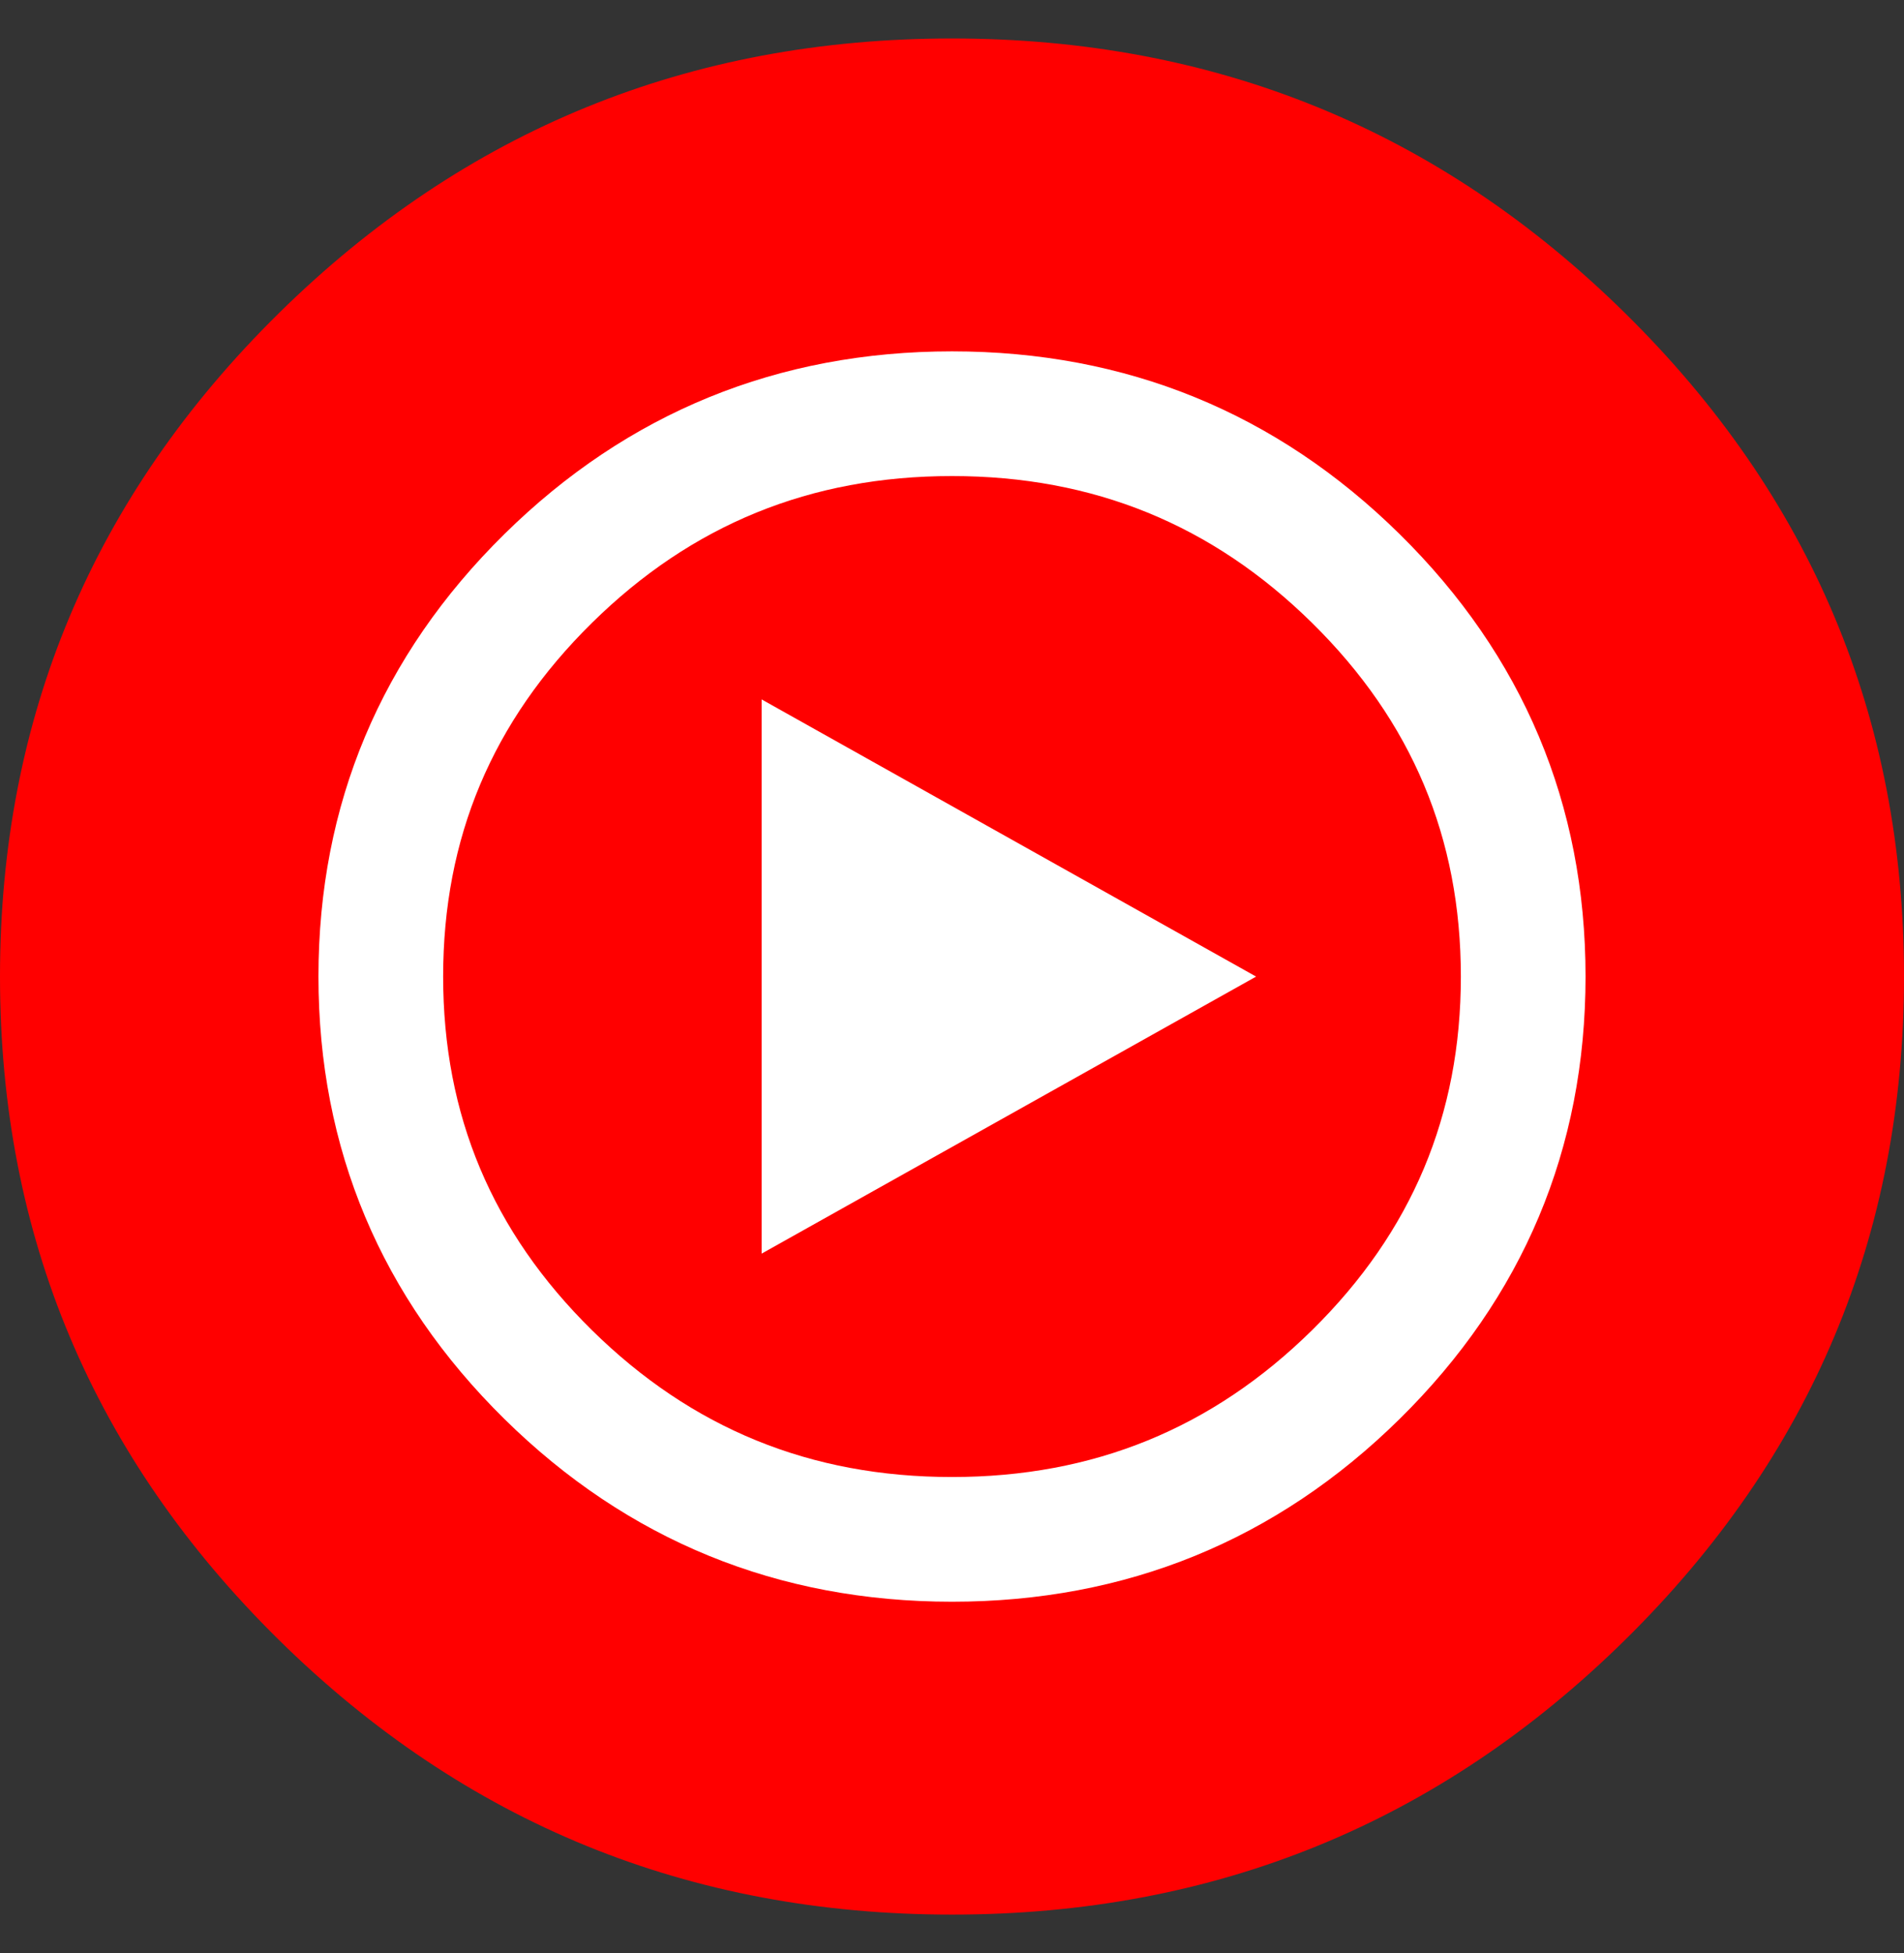
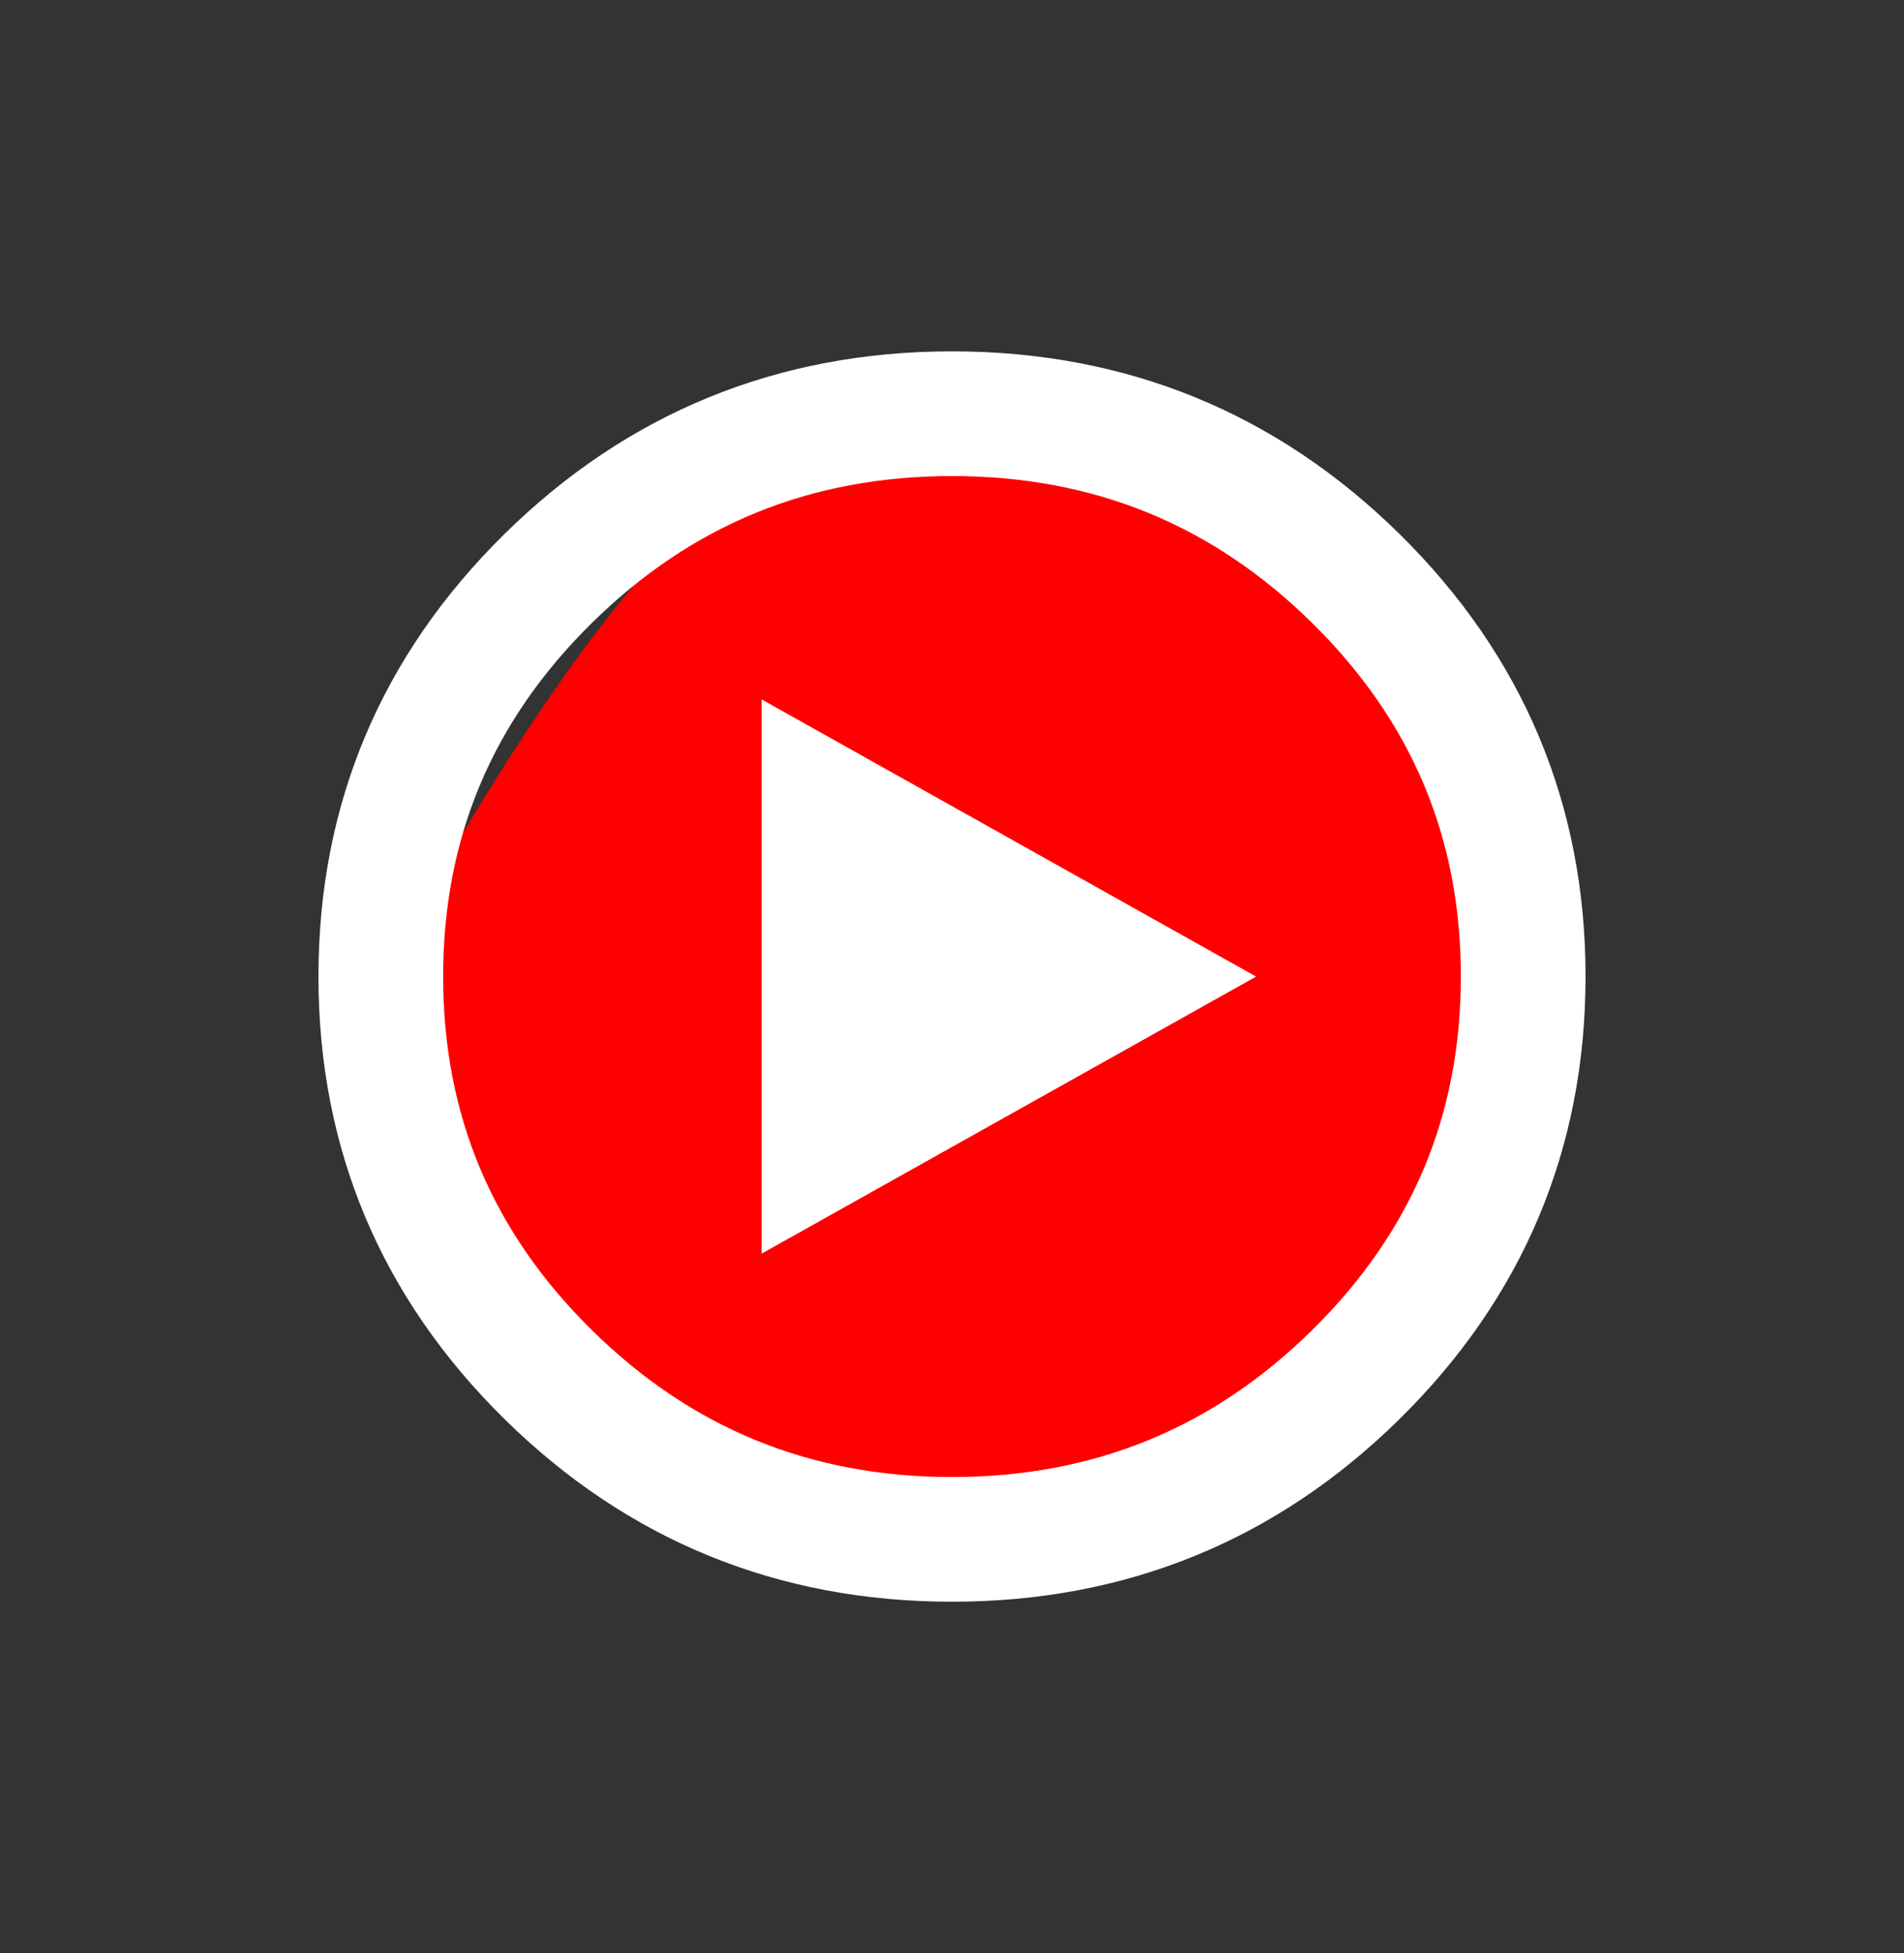
<svg xmlns="http://www.w3.org/2000/svg" width="39" height="40" viewBox="0 0 39 40" fill="none">
  <rect x="0" y="0" width="39" height="40" fill="#333333" stroke="none" />
-   <path fill-rule="evenodd" clip-rule="evenodd" d="M39 20C39 25.305 37.096 29.833 33.288 33.585C29.481 37.336 24.885 39.212 19.5 39.212C14.115 39.212 9.519 37.336 5.711 33.585C1.904 29.833 0 25.305 0 20C0 14.695 1.904 10.166 5.711 6.415C9.519 2.664 14.115 0.788 19.5 0.788C24.885 0.788 29.481 2.664 33.289 6.415C37.096 10.166 39 14.695 39 20H39Z" fill="#FF0000" />
-   <path fill-rule="evenodd" clip-rule="evenodd" d="M31.2 20C31.2 23.183 30.058 25.9 27.773 28.151C25.488 30.401 22.731 31.527 19.5 31.527C16.269 31.527 13.511 30.401 11.227 28.151C8.942 25.9 7.8 23.183 7.8 20C7.8 16.817 8.942 14.1 11.227 11.849C13.511 9.598 16.269 8.473 19.5 8.473C22.731 8.473 25.488 9.598 27.773 11.849C30.058 14.1 31.2 16.817 31.2 20Z" fill="#FF0000" />
+   <path fill-rule="evenodd" clip-rule="evenodd" d="M31.2 20C31.2 23.183 30.058 25.9 27.773 28.151C25.488 30.401 22.731 31.527 19.5 31.527C16.269 31.527 13.511 30.401 11.227 28.151C8.942 25.9 7.8 23.183 7.8 20C13.511 9.598 16.269 8.473 19.5 8.473C22.731 8.473 25.488 9.598 27.773 11.849C30.058 14.1 31.2 16.817 31.2 20Z" fill="#FF0000" />
  <path fill-rule="evenodd" clip-rule="evenodd" d="M19.5 9.75C16.602 9.75 14.167 10.745 12.123 12.759L12.123 12.759C10.08 14.772 9.077 17.162 9.077 20C9.077 22.838 10.08 25.228 12.123 27.241L12.123 27.241C14.167 29.255 16.602 30.25 19.5 30.25C22.398 30.25 24.833 29.255 26.877 27.241L26.877 27.241C28.92 25.228 29.923 22.838 29.923 20C29.923 17.162 28.92 14.772 26.877 12.759L26.877 12.759C24.833 10.745 22.398 9.75 19.5 9.75ZM10.331 10.939C12.856 8.451 15.937 7.196 19.5 7.196C23.064 7.196 26.144 8.451 28.669 10.939C31.195 13.428 32.477 16.472 32.477 20C32.477 23.528 31.195 26.572 28.669 29.061C26.144 31.549 23.064 32.804 19.5 32.804C15.936 32.804 12.856 31.549 10.331 29.061C7.804 26.572 6.523 23.528 6.523 20C6.523 16.472 7.804 13.428 10.331 10.939Z" fill="white" />
  <path fill-rule="evenodd" clip-rule="evenodd" d="M15.6 25.675L25.729 20.001L15.6 14.324V25.675Z" fill="white" />
</svg>